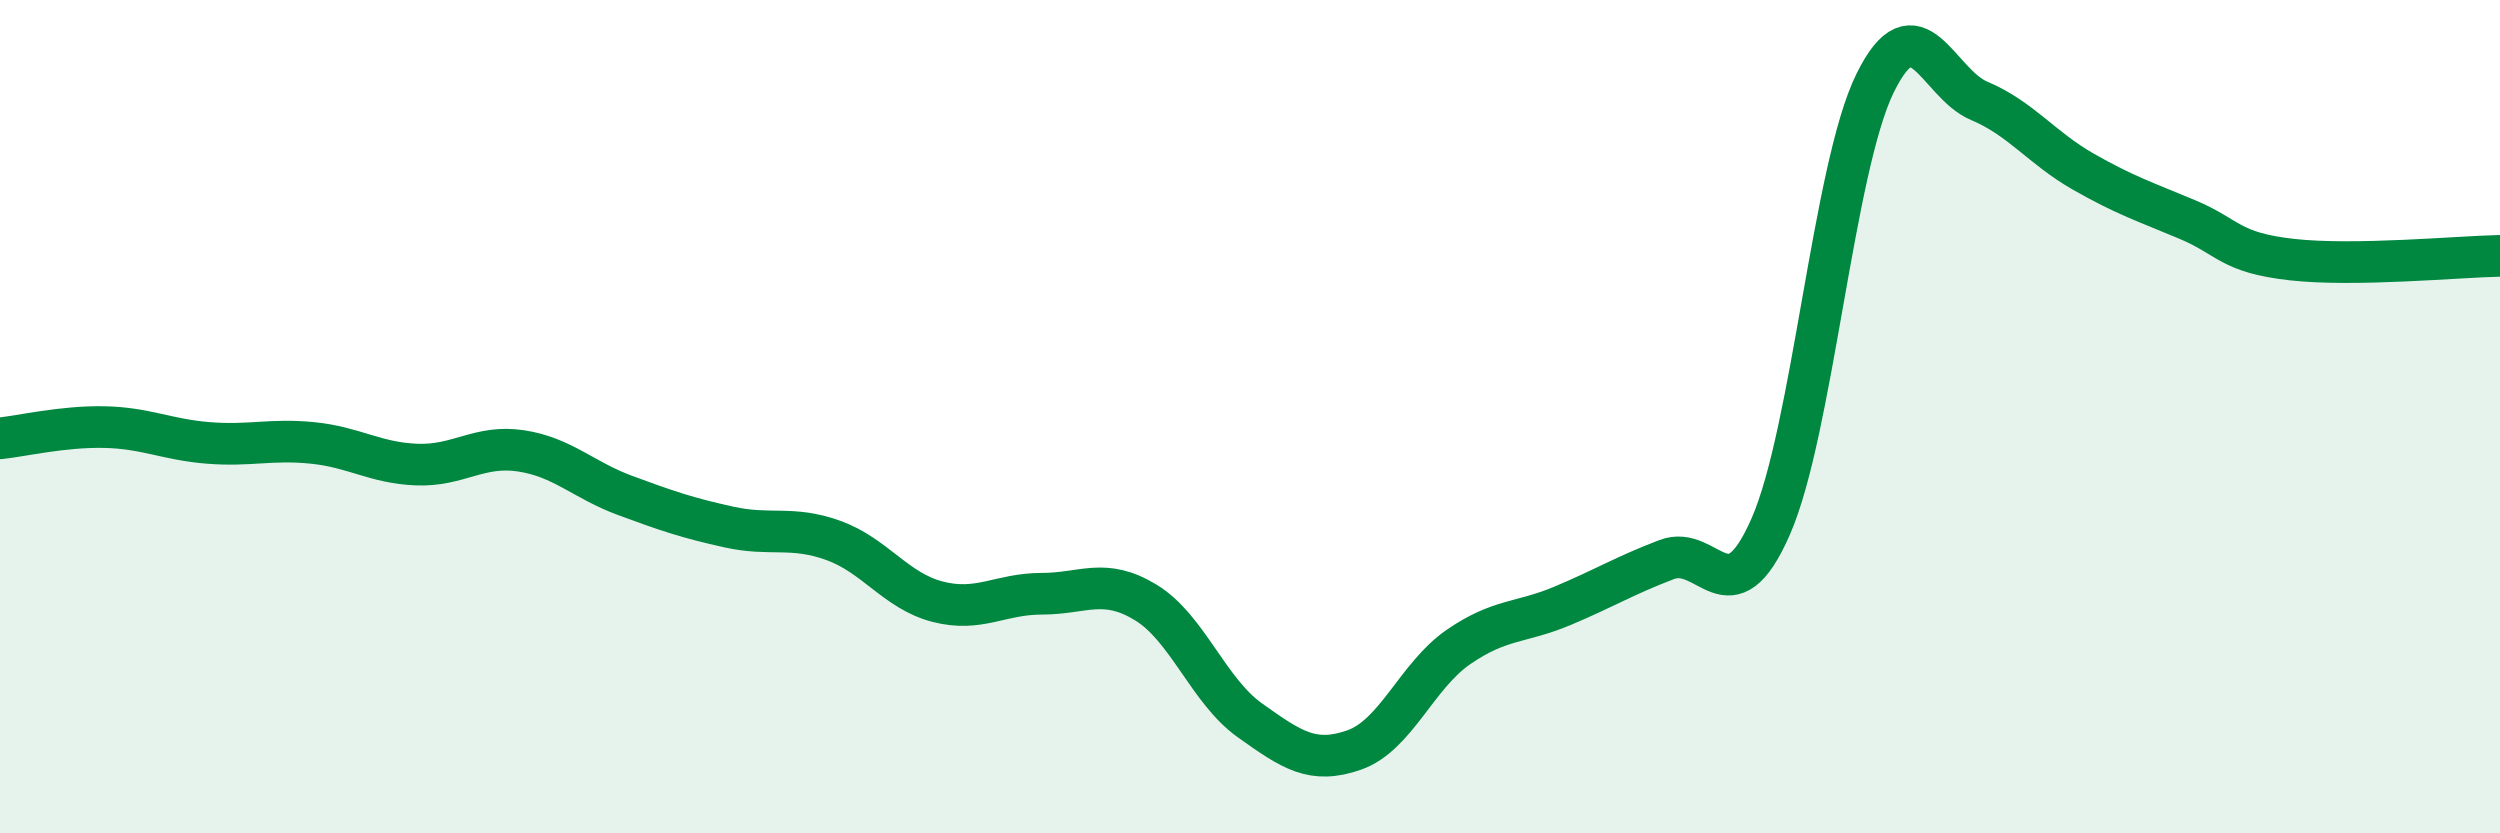
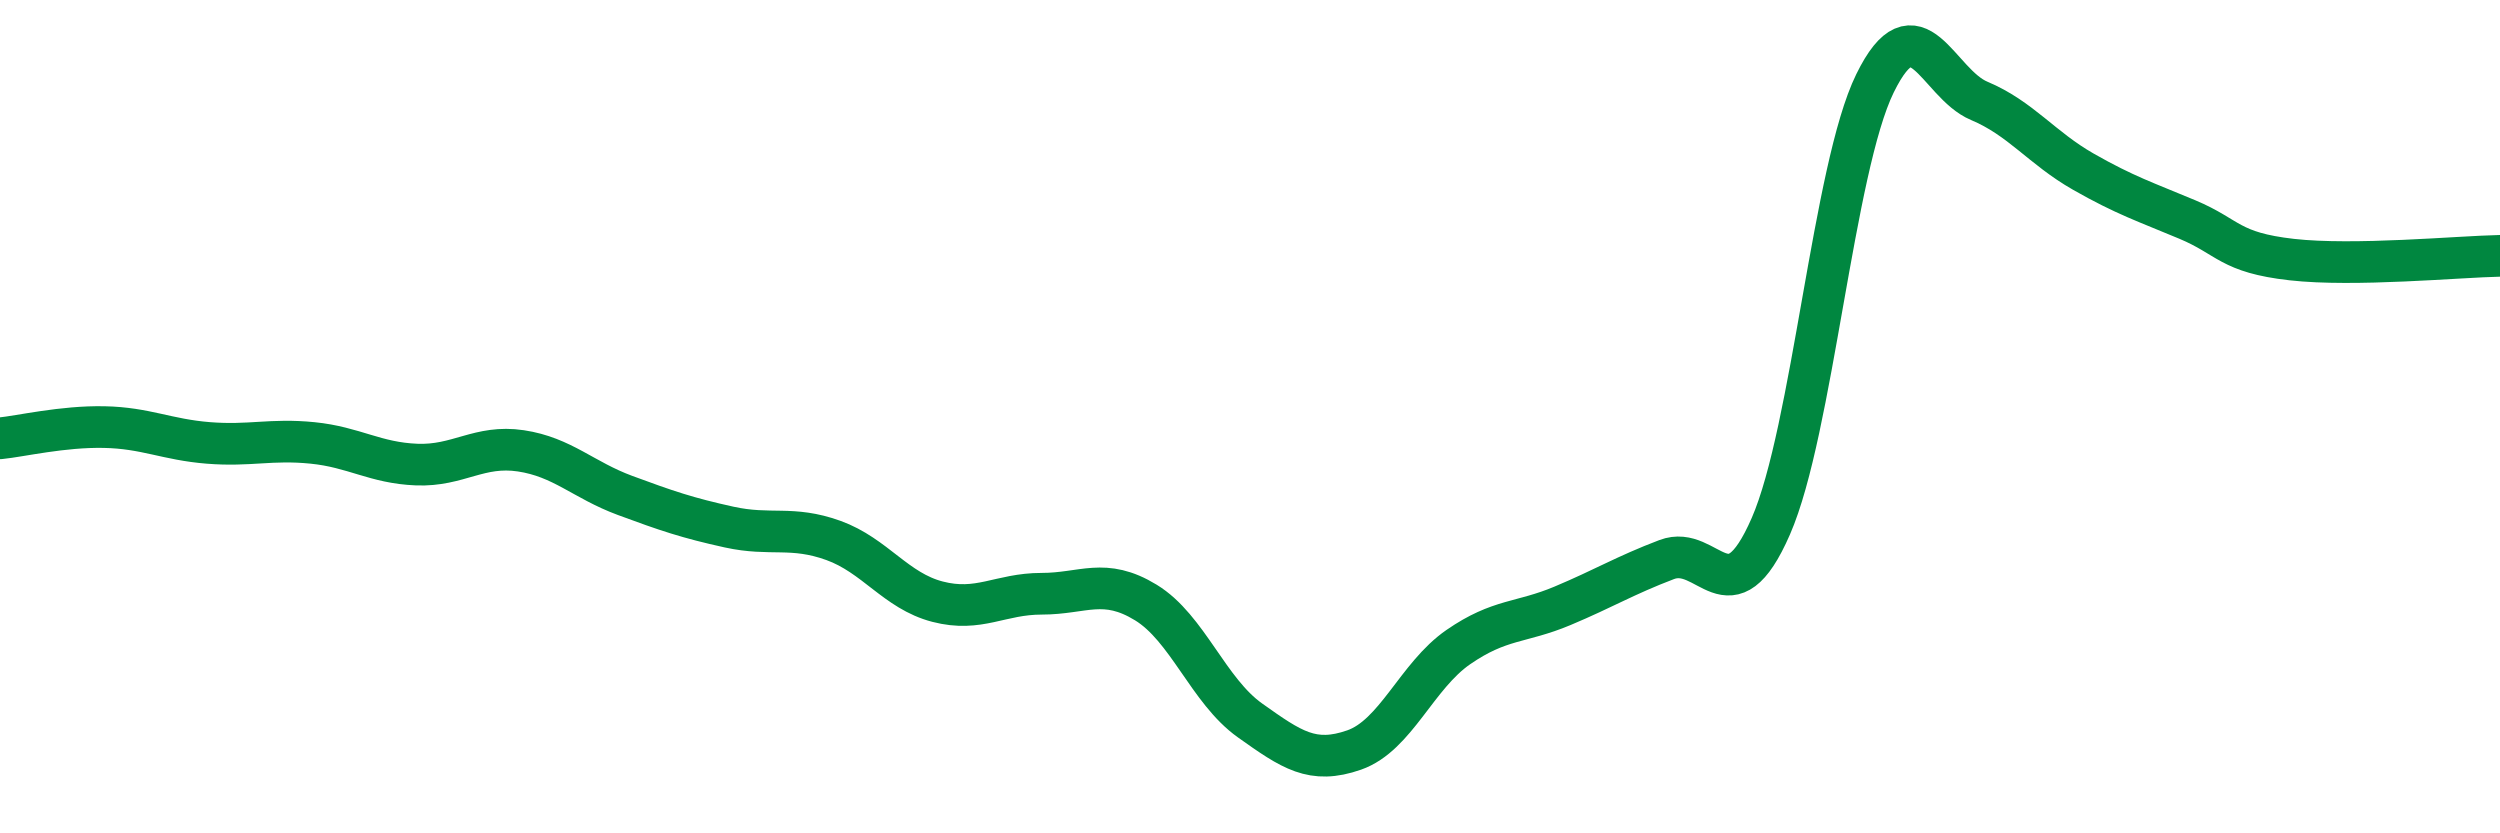
<svg xmlns="http://www.w3.org/2000/svg" width="60" height="20" viewBox="0 0 60 20">
-   <path d="M 0,10.52 C 0.5,10.47 1.5,10.23 2.5,10.25 C 3.5,10.27 4,10.55 5,10.63 C 6,10.71 6.5,10.53 7.5,10.63 C 8.5,10.73 9,11.11 10,11.15 C 11,11.19 11.5,10.67 12.5,10.82 C 13.5,10.97 14,11.52 15,11.89 C 16,12.26 16.5,12.43 17.5,12.65 C 18.5,12.87 19,12.61 20,12.97 C 21,13.33 21.5,14.18 22.5,14.44 C 23.5,14.7 24,14.25 25,14.25 C 26,14.25 26.5,13.85 27.5,14.46 C 28.5,15.07 29,16.58 30,17.29 C 31,18 31.5,18.35 32.5,18 C 33.5,17.65 34,16.22 35,15.53 C 36,14.84 36.5,14.96 37.5,14.54 C 38.5,14.12 39,13.81 40,13.43 C 41,13.05 41.5,14.92 42.5,12.63 C 43.5,10.34 44,4.04 45,2 C 46,-0.04 46.5,2 47.5,2.42 C 48.5,2.84 49,3.55 50,4.12 C 51,4.69 51.5,4.85 52.5,5.27 C 53.5,5.69 53.5,6.06 55,6.23 C 56.5,6.4 59,6.16 60,6.14L60 20L0 20Z" fill="#008740" opacity="0.1" stroke-linecap="round" stroke-linejoin="round" />
  <path d="M 0,10.52 C 0.5,10.47 1.5,10.23 2.5,10.25 C 3.5,10.27 4,10.55 5,10.63 C 6,10.71 6.5,10.53 7.5,10.63 C 8.5,10.73 9,11.11 10,11.15 C 11,11.19 11.5,10.67 12.5,10.82 C 13.5,10.97 14,11.52 15,11.89 C 16,12.26 16.5,12.43 17.5,12.65 C 18.5,12.87 19,12.61 20,12.97 C 21,13.33 21.5,14.18 22.5,14.44 C 23.5,14.7 24,14.25 25,14.25 C 26,14.25 26.5,13.85 27.5,14.46 C 28.5,15.07 29,16.58 30,17.29 C 31,18 31.5,18.35 32.5,18 C 33.5,17.65 34,16.22 35,15.53 C 36,14.84 36.5,14.96 37.5,14.54 C 38.5,14.12 39,13.81 40,13.43 C 41,13.05 41.5,14.92 42.5,12.63 C 43.5,10.34 44,4.04 45,2 C 46,-0.04 46.5,2 47.5,2.42 C 48.5,2.84 49,3.55 50,4.12 C 51,4.69 51.5,4.85 52.5,5.27 C 53.5,5.69 53.5,6.06 55,6.23 C 56.5,6.4 59,6.16 60,6.14" stroke="#008740" stroke-width="1" fill="none" stroke-linecap="round" stroke-linejoin="round" />
</svg>